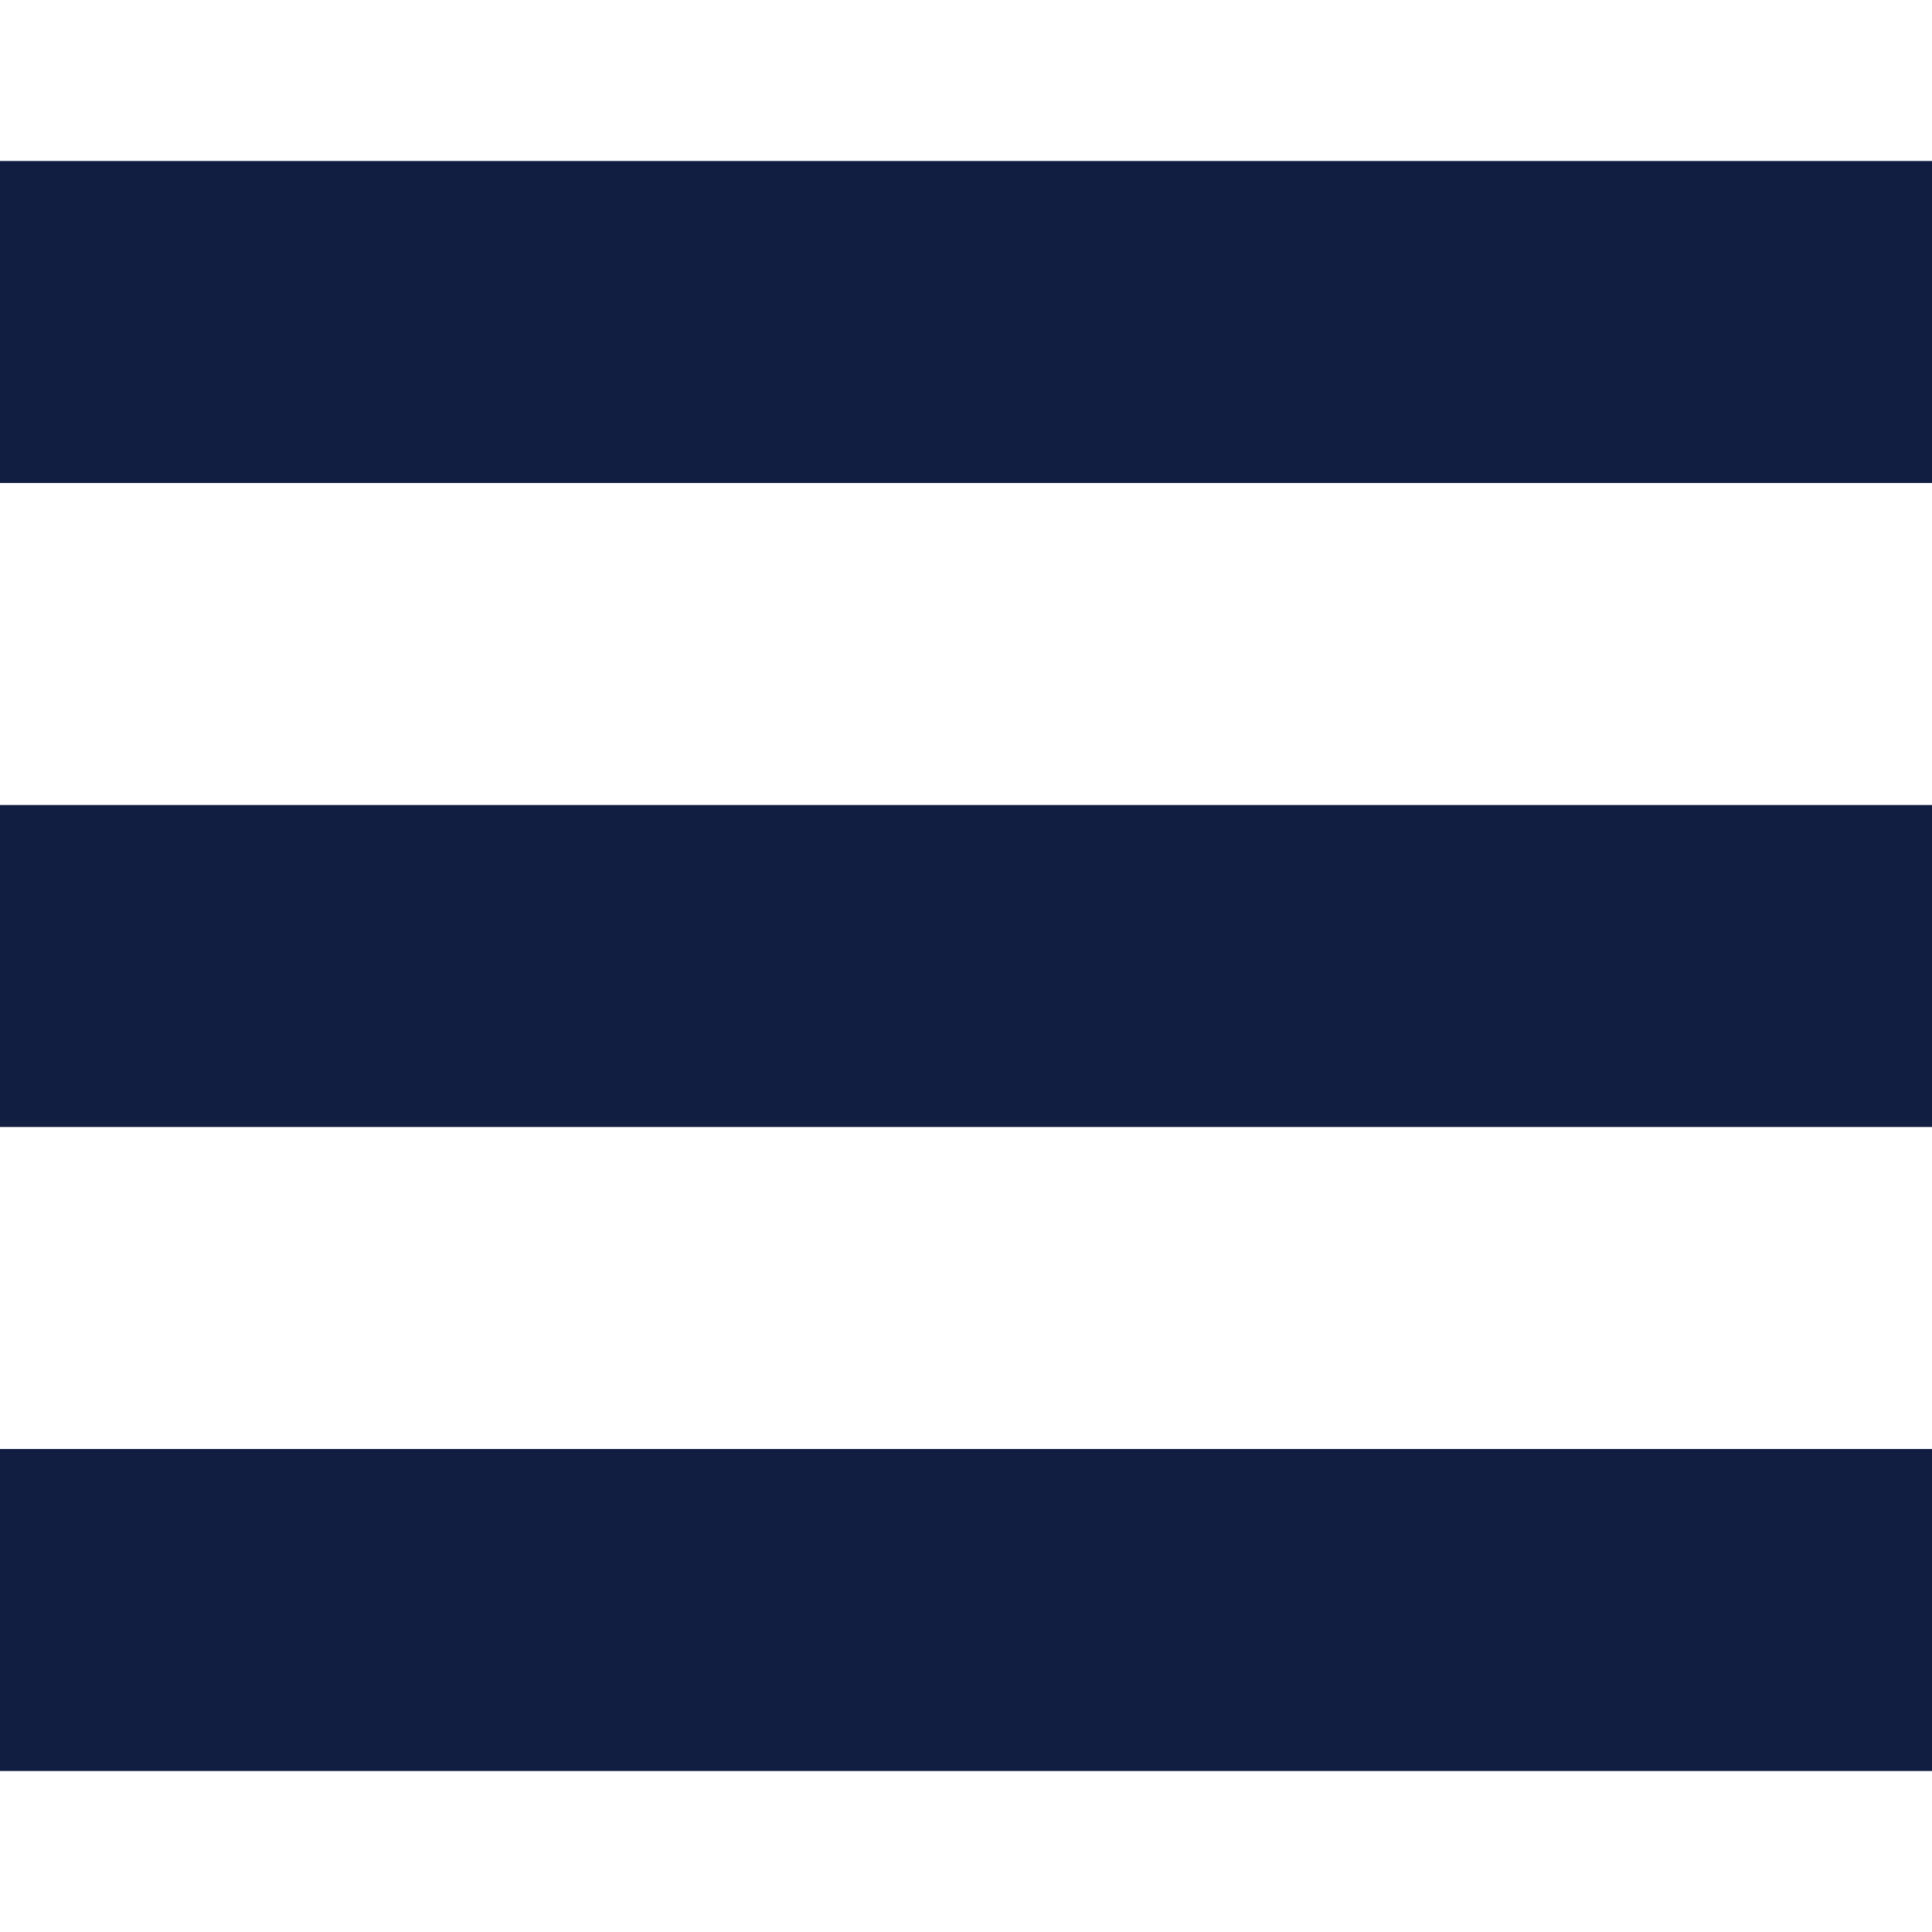
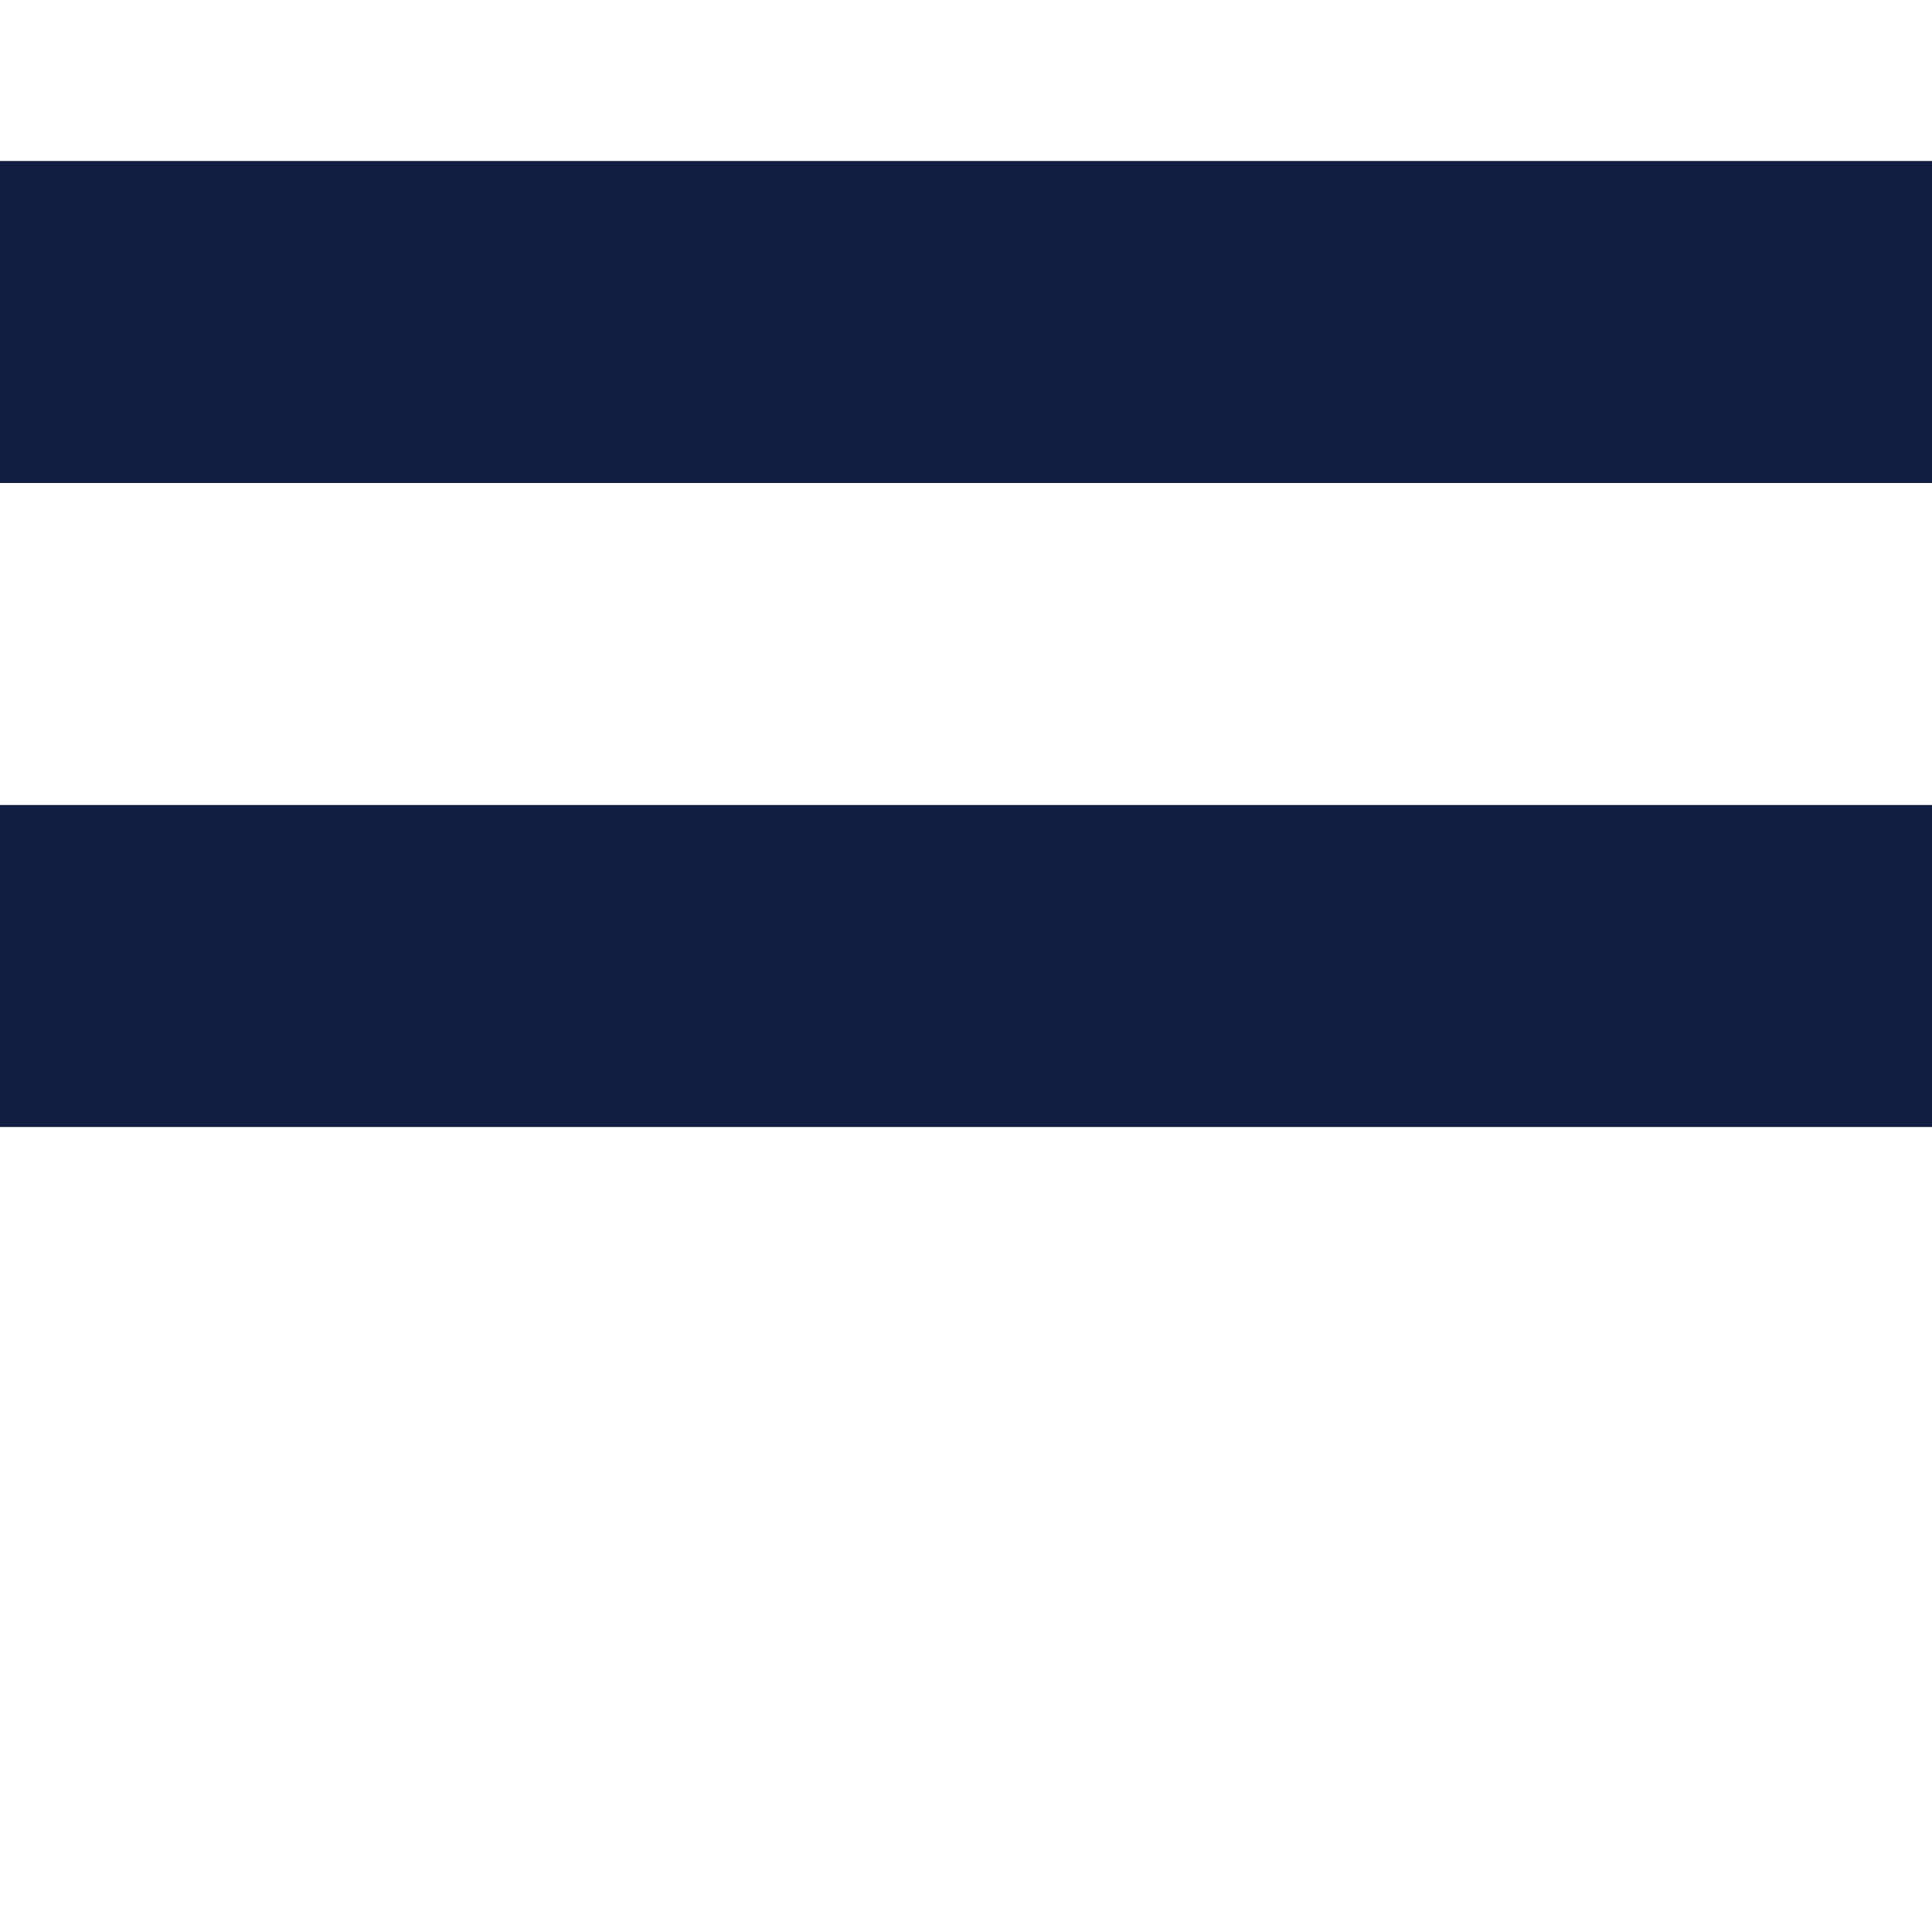
<svg xmlns="http://www.w3.org/2000/svg" width="100%" height="100%" viewBox="0 0 24 24" version="1.1" xml:space="preserve" style="fill-rule:evenodd;clip-rule:evenodd;stroke-linejoin:round;stroke-miterlimit:1.414;">
-   <path d="M24,6l-24,0l0,-4l24,0l0,4Zm0,4l-24,0l0,4l24,0l0,-4Zm0,8l-24,0l0,4l24,0l0,-4Z" style="fill:#111e41;fill-rule:nonzero;" />
+   <path d="M24,6l-24,0l0,-4l24,0l0,4Zm0,4l-24,0l0,4l24,0l0,-4Zm0,8l0,4l24,0l0,-4Z" style="fill:#111e41;fill-rule:nonzero;" />
</svg>